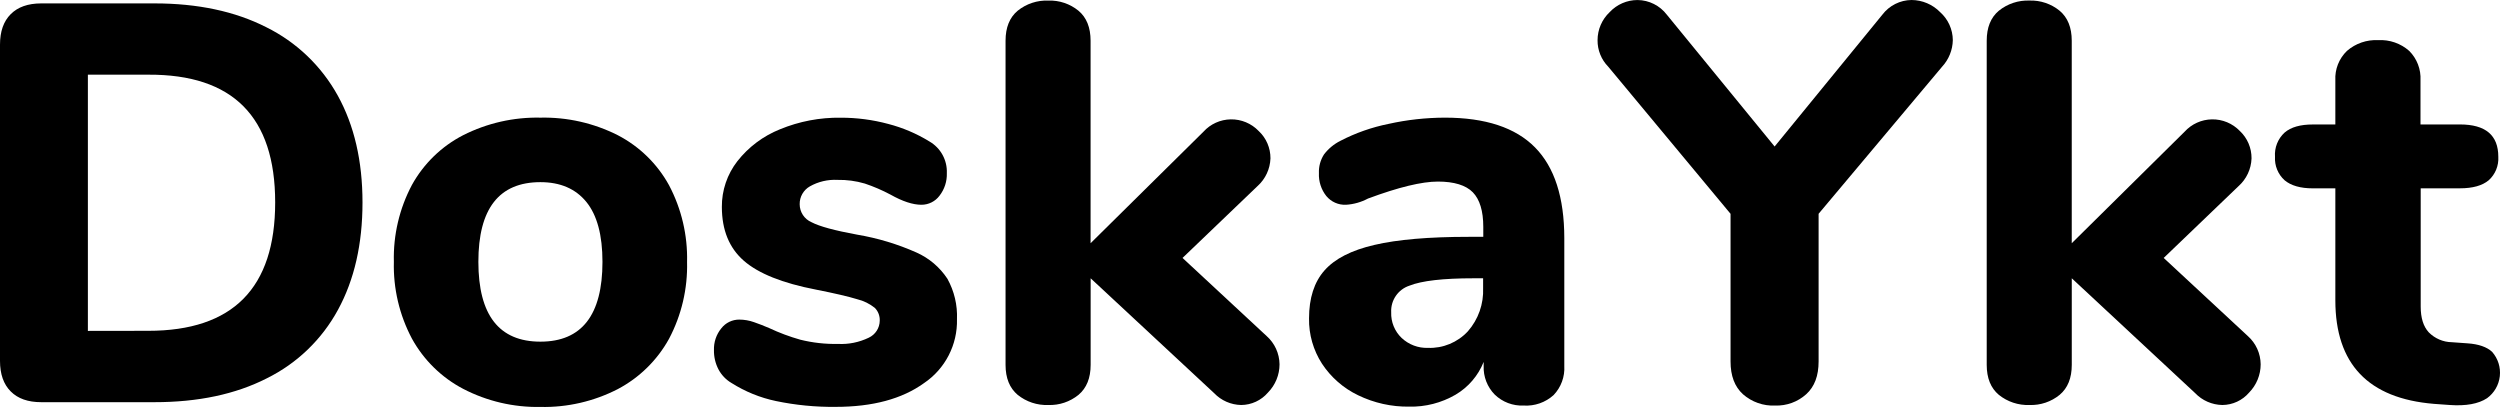
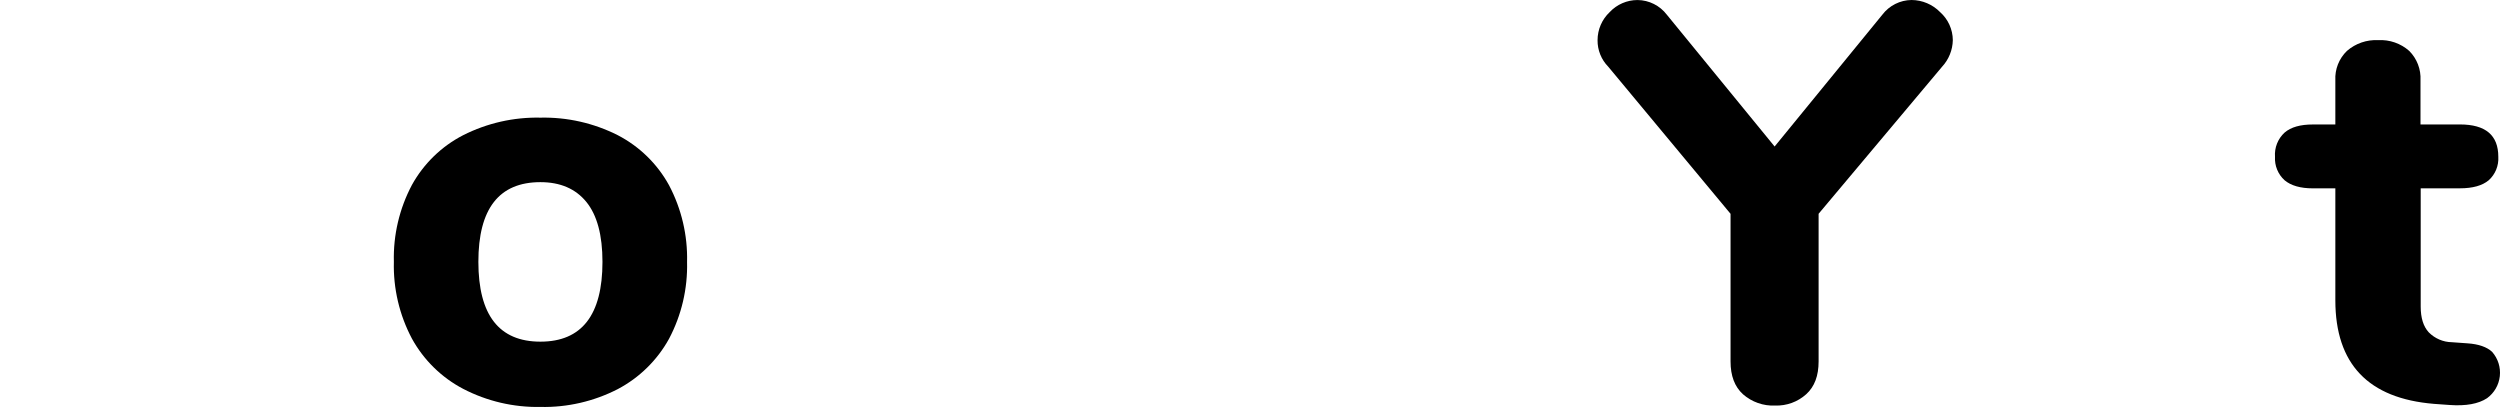
<svg xmlns="http://www.w3.org/2000/svg" width="86" height="14" viewBox="0 0 86 14" fill="none">
-   <path fill-rule="evenodd" clip-rule="evenodd" d="M0 12.414C0 12.869 0.123 13.22 0.369 13.465C0.614 13.712 0.963 13.835 1.416 13.835H5.315C6.815 13.835 8.102 13.562 9.175 13.016C10.217 12.502 11.074 11.677 11.629 10.653C12.19 9.622 12.47 8.393 12.47 6.966C12.47 5.539 12.186 4.313 11.619 3.288C11.057 2.27 10.197 1.448 9.156 0.934C8.082 0.389 6.802 0.117 5.315 0.117H1.416C0.963 0.118 0.614 0.241 0.369 0.487C0.123 0.732 0 1.082 0 1.537V12.414ZM9.466 6.963C9.466 9.908 8.011 11.38 5.101 11.38L3.023 11.383V2.569H5.101C8.011 2.554 9.466 4.019 9.466 6.963Z" fill="black" />
  <path fill-rule="evenodd" clip-rule="evenodd" d="M14.169 11.646C14.575 12.384 15.189 12.987 15.934 13.377C16.755 13.803 17.669 14.016 18.592 13.999C19.515 14.019 20.428 13.808 21.25 13.386C21.994 12.994 22.608 12.392 23.015 11.654C23.444 10.842 23.658 9.932 23.635 9.013C23.658 8.094 23.444 7.185 23.015 6.372C22.61 5.635 21.995 5.036 21.25 4.65C20.426 4.234 19.514 4.027 18.592 4.047C17.67 4.027 16.758 4.234 15.934 4.65C15.189 5.033 14.575 5.63 14.169 6.364C13.739 7.176 13.525 8.086 13.549 9.005C13.525 9.924 13.739 10.834 14.169 11.646ZM20.171 6.947C20.54 7.401 20.725 8.088 20.725 9.009C20.724 10.838 20.012 11.753 18.59 11.753C17.168 11.753 16.457 10.838 16.456 9.009C16.455 7.18 17.166 6.266 18.59 6.266C19.274 6.266 19.801 6.493 20.171 6.947Z" fill="black" />
-   <path d="M26.694 13.796C26.15 13.682 25.631 13.471 25.161 13.173C24.972 13.062 24.818 12.9 24.715 12.706C24.609 12.502 24.556 12.275 24.56 12.045C24.551 11.773 24.64 11.506 24.812 11.296C24.961 11.103 25.191 10.992 25.433 10.994C25.605 10.995 25.775 11.024 25.937 11.082C26.105 11.14 26.279 11.208 26.461 11.286C26.805 11.448 27.162 11.581 27.528 11.685C27.953 11.791 28.39 11.84 28.828 11.831C29.192 11.85 29.556 11.776 29.885 11.617C30.113 11.511 30.26 11.284 30.263 11.033C30.27 10.87 30.211 10.712 30.098 10.595C29.92 10.45 29.711 10.347 29.487 10.293C29.189 10.201 28.717 10.091 28.071 9.963C26.919 9.741 26.092 9.41 25.588 8.97C25.085 8.53 24.833 7.914 24.832 7.122C24.827 6.551 25.015 5.996 25.365 5.546C25.749 5.057 26.254 4.679 26.83 4.448C27.494 4.174 28.206 4.038 28.925 4.049C29.475 4.048 30.023 4.12 30.554 4.263C31.053 4.392 31.53 4.595 31.97 4.865C32.357 5.087 32.589 5.507 32.571 5.954C32.581 6.235 32.492 6.511 32.319 6.733C32.173 6.929 31.943 7.044 31.698 7.044C31.401 7.044 31.045 6.927 30.632 6.694C30.348 6.543 30.053 6.416 29.749 6.314C29.444 6.224 29.126 6.182 28.808 6.188C28.477 6.171 28.147 6.248 27.858 6.412C27.639 6.537 27.505 6.772 27.509 7.024C27.509 7.294 27.669 7.538 27.916 7.644C28.188 7.787 28.711 7.93 29.487 8.072C30.189 8.19 30.873 8.396 31.524 8.685C31.959 8.878 32.329 9.192 32.591 9.59C32.826 10.014 32.94 10.495 32.92 10.98C32.942 11.859 32.514 12.689 31.786 13.179C31.029 13.724 30.017 13.996 28.75 13.996C28.059 14.004 27.37 13.937 26.694 13.796Z" fill="black" />
-   <path d="M44.016 12.531C44.016 12.895 43.873 13.244 43.618 13.504C43.387 13.773 43.051 13.93 42.697 13.932C42.345 13.926 42.01 13.779 41.766 13.524L37.518 9.573V12.551C37.518 13.005 37.379 13.348 37.102 13.582C36.809 13.82 36.441 13.945 36.064 13.932C35.681 13.947 35.306 13.823 35.007 13.582C34.73 13.348 34.591 13.005 34.591 12.551V1.401C34.591 0.946 34.73 0.602 35.007 0.37C35.306 0.129 35.68 0.005 36.063 0.02C36.44 0.007 36.808 0.131 37.101 0.37C37.378 0.603 37.516 0.947 37.516 1.401V8.367L41.396 4.534C41.638 4.266 41.98 4.111 42.34 4.106C42.7 4.1 43.047 4.245 43.297 4.505C43.559 4.748 43.706 5.09 43.704 5.448C43.691 5.814 43.53 6.158 43.258 6.402L40.679 8.873L43.57 11.558C43.849 11.805 44.011 12.158 44.016 12.531Z" fill="black" />
-   <path fill-rule="evenodd" clip-rule="evenodd" d="M53.812 8.192C53.811 6.791 53.475 5.75 52.803 5.069C52.131 4.388 51.097 4.047 49.701 4.047C49.052 4.049 48.405 4.12 47.771 4.261C47.193 4.377 46.633 4.573 46.109 4.845C45.888 4.956 45.696 5.115 45.546 5.312C45.423 5.503 45.362 5.727 45.371 5.954C45.358 6.239 45.448 6.519 45.624 6.742C45.79 6.944 46.042 7.056 46.303 7.044C46.567 7.028 46.825 6.955 47.059 6.83C48.106 6.441 48.91 6.246 49.464 6.246C50.019 6.246 50.427 6.37 50.666 6.616C50.904 6.862 51.025 7.258 51.025 7.803V8.147H50.52C49.149 8.147 48.07 8.24 47.281 8.425C46.492 8.607 45.92 8.899 45.564 9.301C45.208 9.703 45.031 10.254 45.031 10.955C45.022 11.506 45.177 12.046 45.475 12.509C45.784 12.979 46.215 13.356 46.722 13.598C47.269 13.863 47.87 13.997 48.478 13.988C49.035 14.001 49.586 13.859 50.069 13.579C50.508 13.321 50.849 12.924 51.038 12.45V12.589C51.024 12.955 51.161 13.311 51.417 13.572C51.683 13.831 52.045 13.968 52.416 13.951C52.792 13.974 53.163 13.845 53.444 13.591C53.7 13.323 53.834 12.96 53.812 12.589V8.192ZM51.019 9.908C51.042 10.454 50.855 10.987 50.495 11.397C50.141 11.779 49.639 11.987 49.119 11.967C48.786 11.978 48.461 11.855 48.217 11.626C47.976 11.397 47.845 11.074 47.857 10.741C47.837 10.328 48.096 9.953 48.487 9.826C48.908 9.658 49.642 9.573 50.689 9.573H51.019V9.908Z" fill="black" />
  <path d="M65.76 0C66.129 0.003 66.482 0.153 66.74 0.417C67.015 0.661 67.174 1.011 67.177 1.38C67.17 1.72 67.039 2.046 66.808 2.295L62.56 7.354V12.434C62.56 12.927 62.421 13.302 62.133 13.562C61.841 13.825 61.459 13.964 61.066 13.951C60.661 13.97 60.264 13.83 59.958 13.562C59.672 13.302 59.531 12.927 59.531 12.434V7.355L55.325 2.296C55.085 2.053 54.952 1.723 54.956 1.382C54.956 1.017 55.107 0.668 55.372 0.418C55.62 0.152 55.968 0.001 56.332 0.001C56.728 0.005 57.1 0.192 57.34 0.507L61.047 5.04L64.752 0.506C64.992 0.19 65.365 0.003 65.76 0Z" fill="black" />
-   <path d="M77.767 12.531C77.767 12.895 77.624 13.244 77.37 13.504C77.139 13.774 76.803 13.93 76.448 13.932C76.095 13.926 75.758 13.779 75.513 13.523L71.269 9.573V12.55C71.269 13.005 71.131 13.348 70.853 13.582C70.561 13.821 70.192 13.945 69.816 13.932C69.433 13.947 69.057 13.822 68.759 13.582C68.481 13.348 68.343 13.005 68.343 12.55V1.401C68.343 0.947 68.481 0.603 68.759 0.37C69.057 0.129 69.432 0.005 69.814 0.019C70.191 0.007 70.56 0.131 70.852 0.37C71.129 0.603 71.268 0.947 71.268 1.401V8.367L75.147 4.534C75.39 4.266 75.732 4.111 76.092 4.106C76.453 4.1 76.799 4.245 77.05 4.505C77.31 4.749 77.456 5.091 77.453 5.448C77.441 5.814 77.279 6.159 77.007 6.402L74.431 8.873L77.323 11.558C77.602 11.805 77.763 12.158 77.767 12.531Z" fill="black" />
  <path d="M85.728 12.103C85.93 12.332 86.027 12.635 85.994 12.939C85.961 13.243 85.801 13.519 85.555 13.698C85.258 13.893 84.83 13.971 84.273 13.932L83.73 13.893C81.468 13.708 80.337 12.521 80.336 10.332V6.479H79.561C79.134 6.479 78.81 6.385 78.591 6.202C78.364 5.997 78.242 5.7 78.26 5.394C78.237 5.08 78.359 4.772 78.591 4.56C78.81 4.372 79.134 4.282 79.561 4.282H80.336V2.763C80.316 2.384 80.462 2.014 80.735 1.751C81.032 1.493 81.417 1.361 81.81 1.381C82.2 1.359 82.584 1.492 82.877 1.751C83.144 2.018 83.285 2.386 83.265 2.763V4.281H84.623C85.503 4.281 85.942 4.651 85.942 5.393C85.96 5.698 85.84 5.995 85.613 6.2C85.392 6.385 85.062 6.478 84.623 6.478H83.272V10.546C83.272 10.935 83.363 11.23 83.549 11.432C83.759 11.645 84.045 11.768 84.344 11.772L84.887 11.811C85.263 11.837 85.548 11.935 85.728 12.103Z" fill="black" />
</svg>